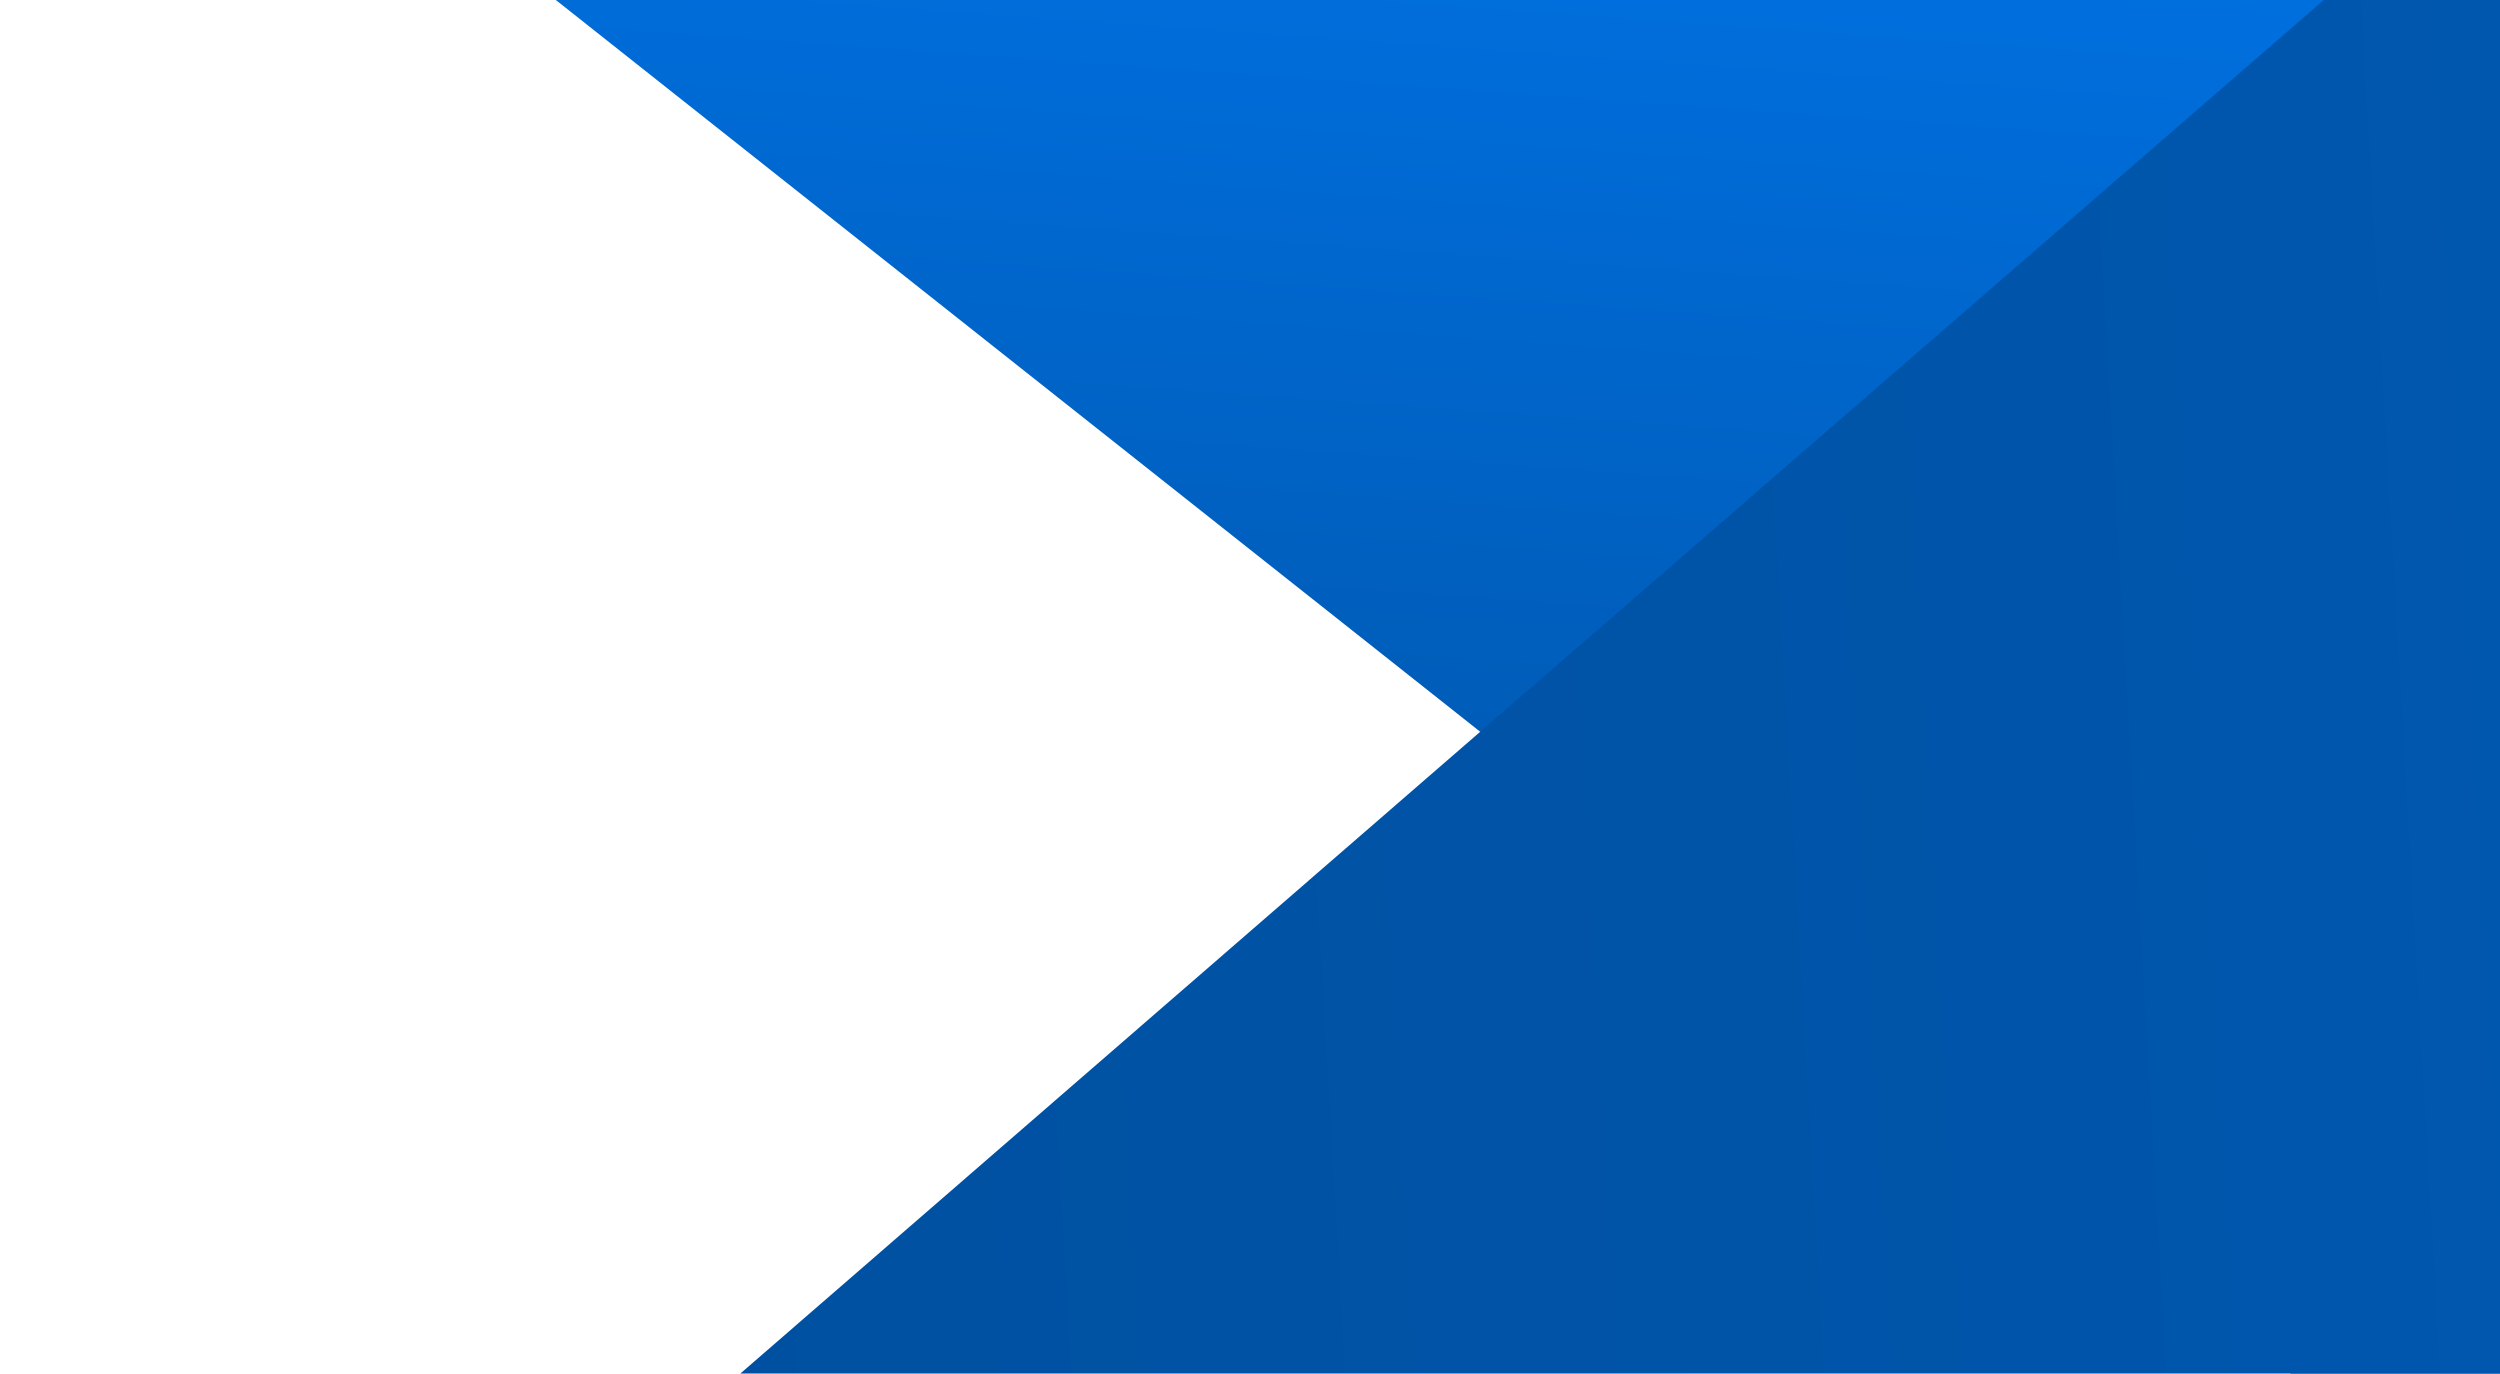
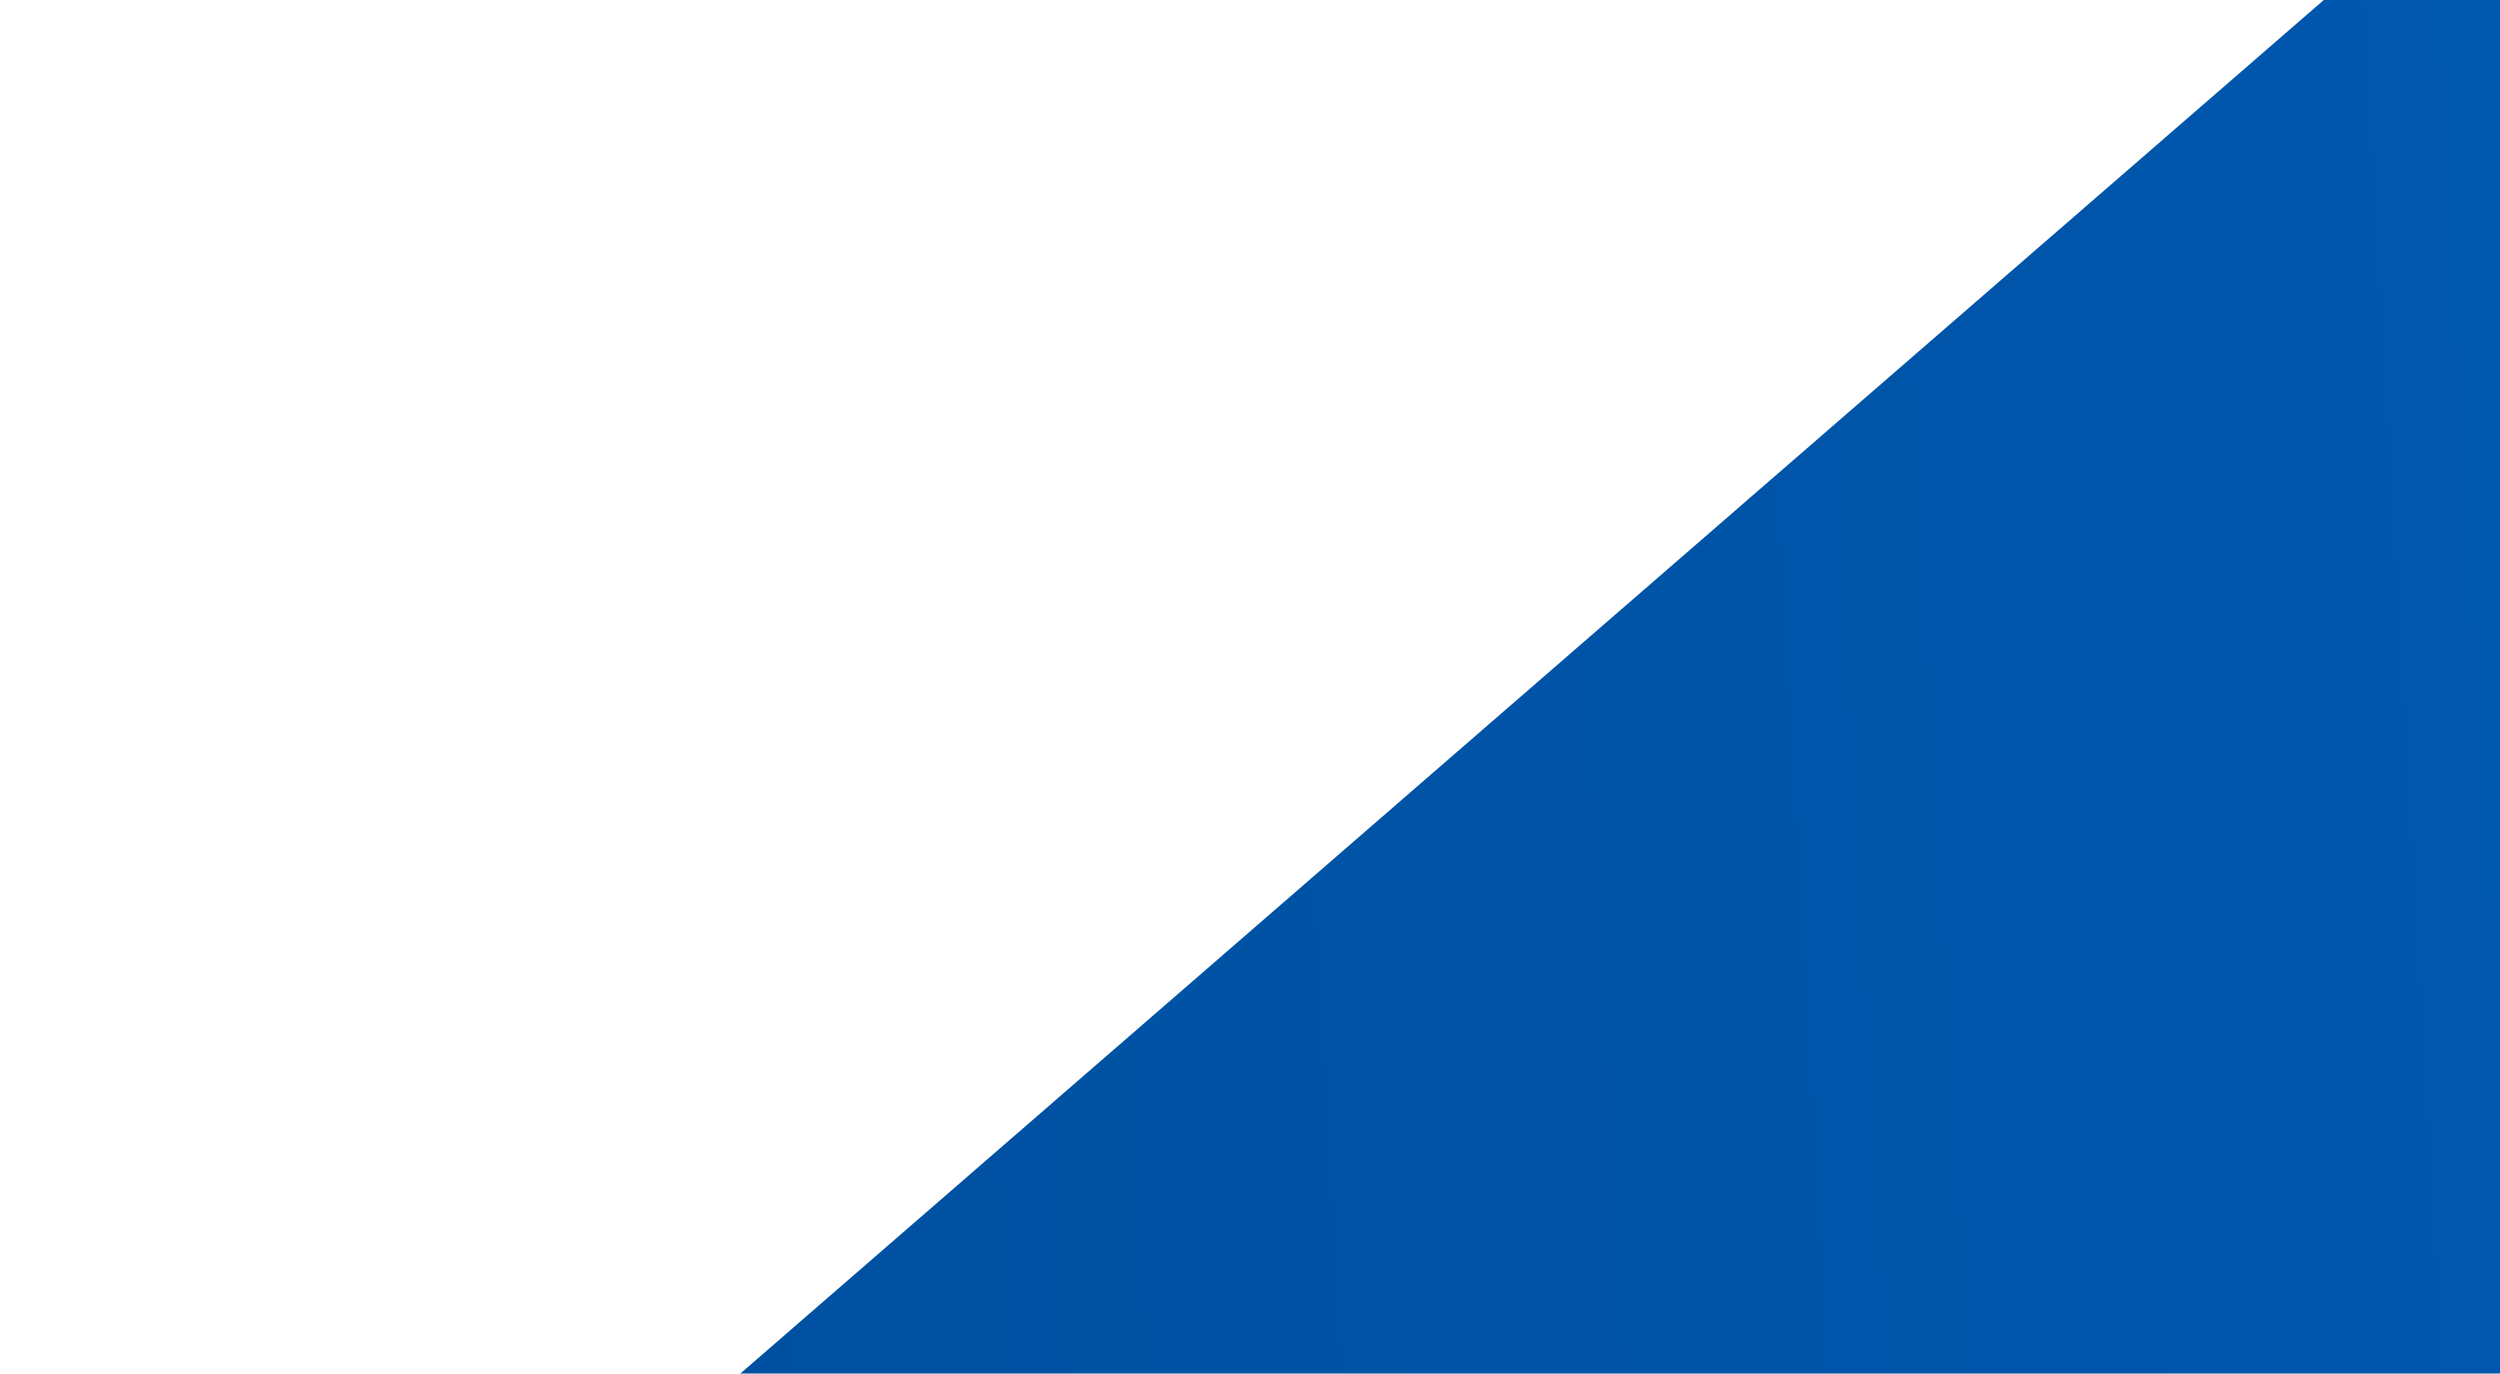
<svg xmlns="http://www.w3.org/2000/svg" width="253" height="139" viewBox="0 0 253 139" fill="none">
-   <path d="M2028.66 183.098L2028.66 -1.182L54.755 -1.182L287.542 183.098L2028.66 183.098Z" fill="url(#paint0_linear_469_167838)" />
  <path d="M659.85 732.589L1596.85 208.852L1515.3 137.737L812.636 -500.922L40.056 169.248L1.049 205.285C220.505 404.753 430.429 524.064 659.85 732.589Z" fill="url(#paint1_linear_469_167838)" />
  <defs>
    <linearGradient id="paint0_linear_469_167838" x1="2028.66" y1="90.958" x2="2013.5" y2="303.367" gradientUnits="userSpaceOnUse">
      <stop stop-color="#0078F0" />
      <stop offset="1" stop-color="#00458A" />
    </linearGradient>
    <linearGradient id="paint1_linear_469_167838" x1="1200.05" y1="571.636" x2="-208.106" y2="653.109" gradientUnits="userSpaceOnUse">
      <stop stop-color="#0078F0" />
      <stop offset="1" stop-color="#00458A" />
    </linearGradient>
  </defs>
</svg>